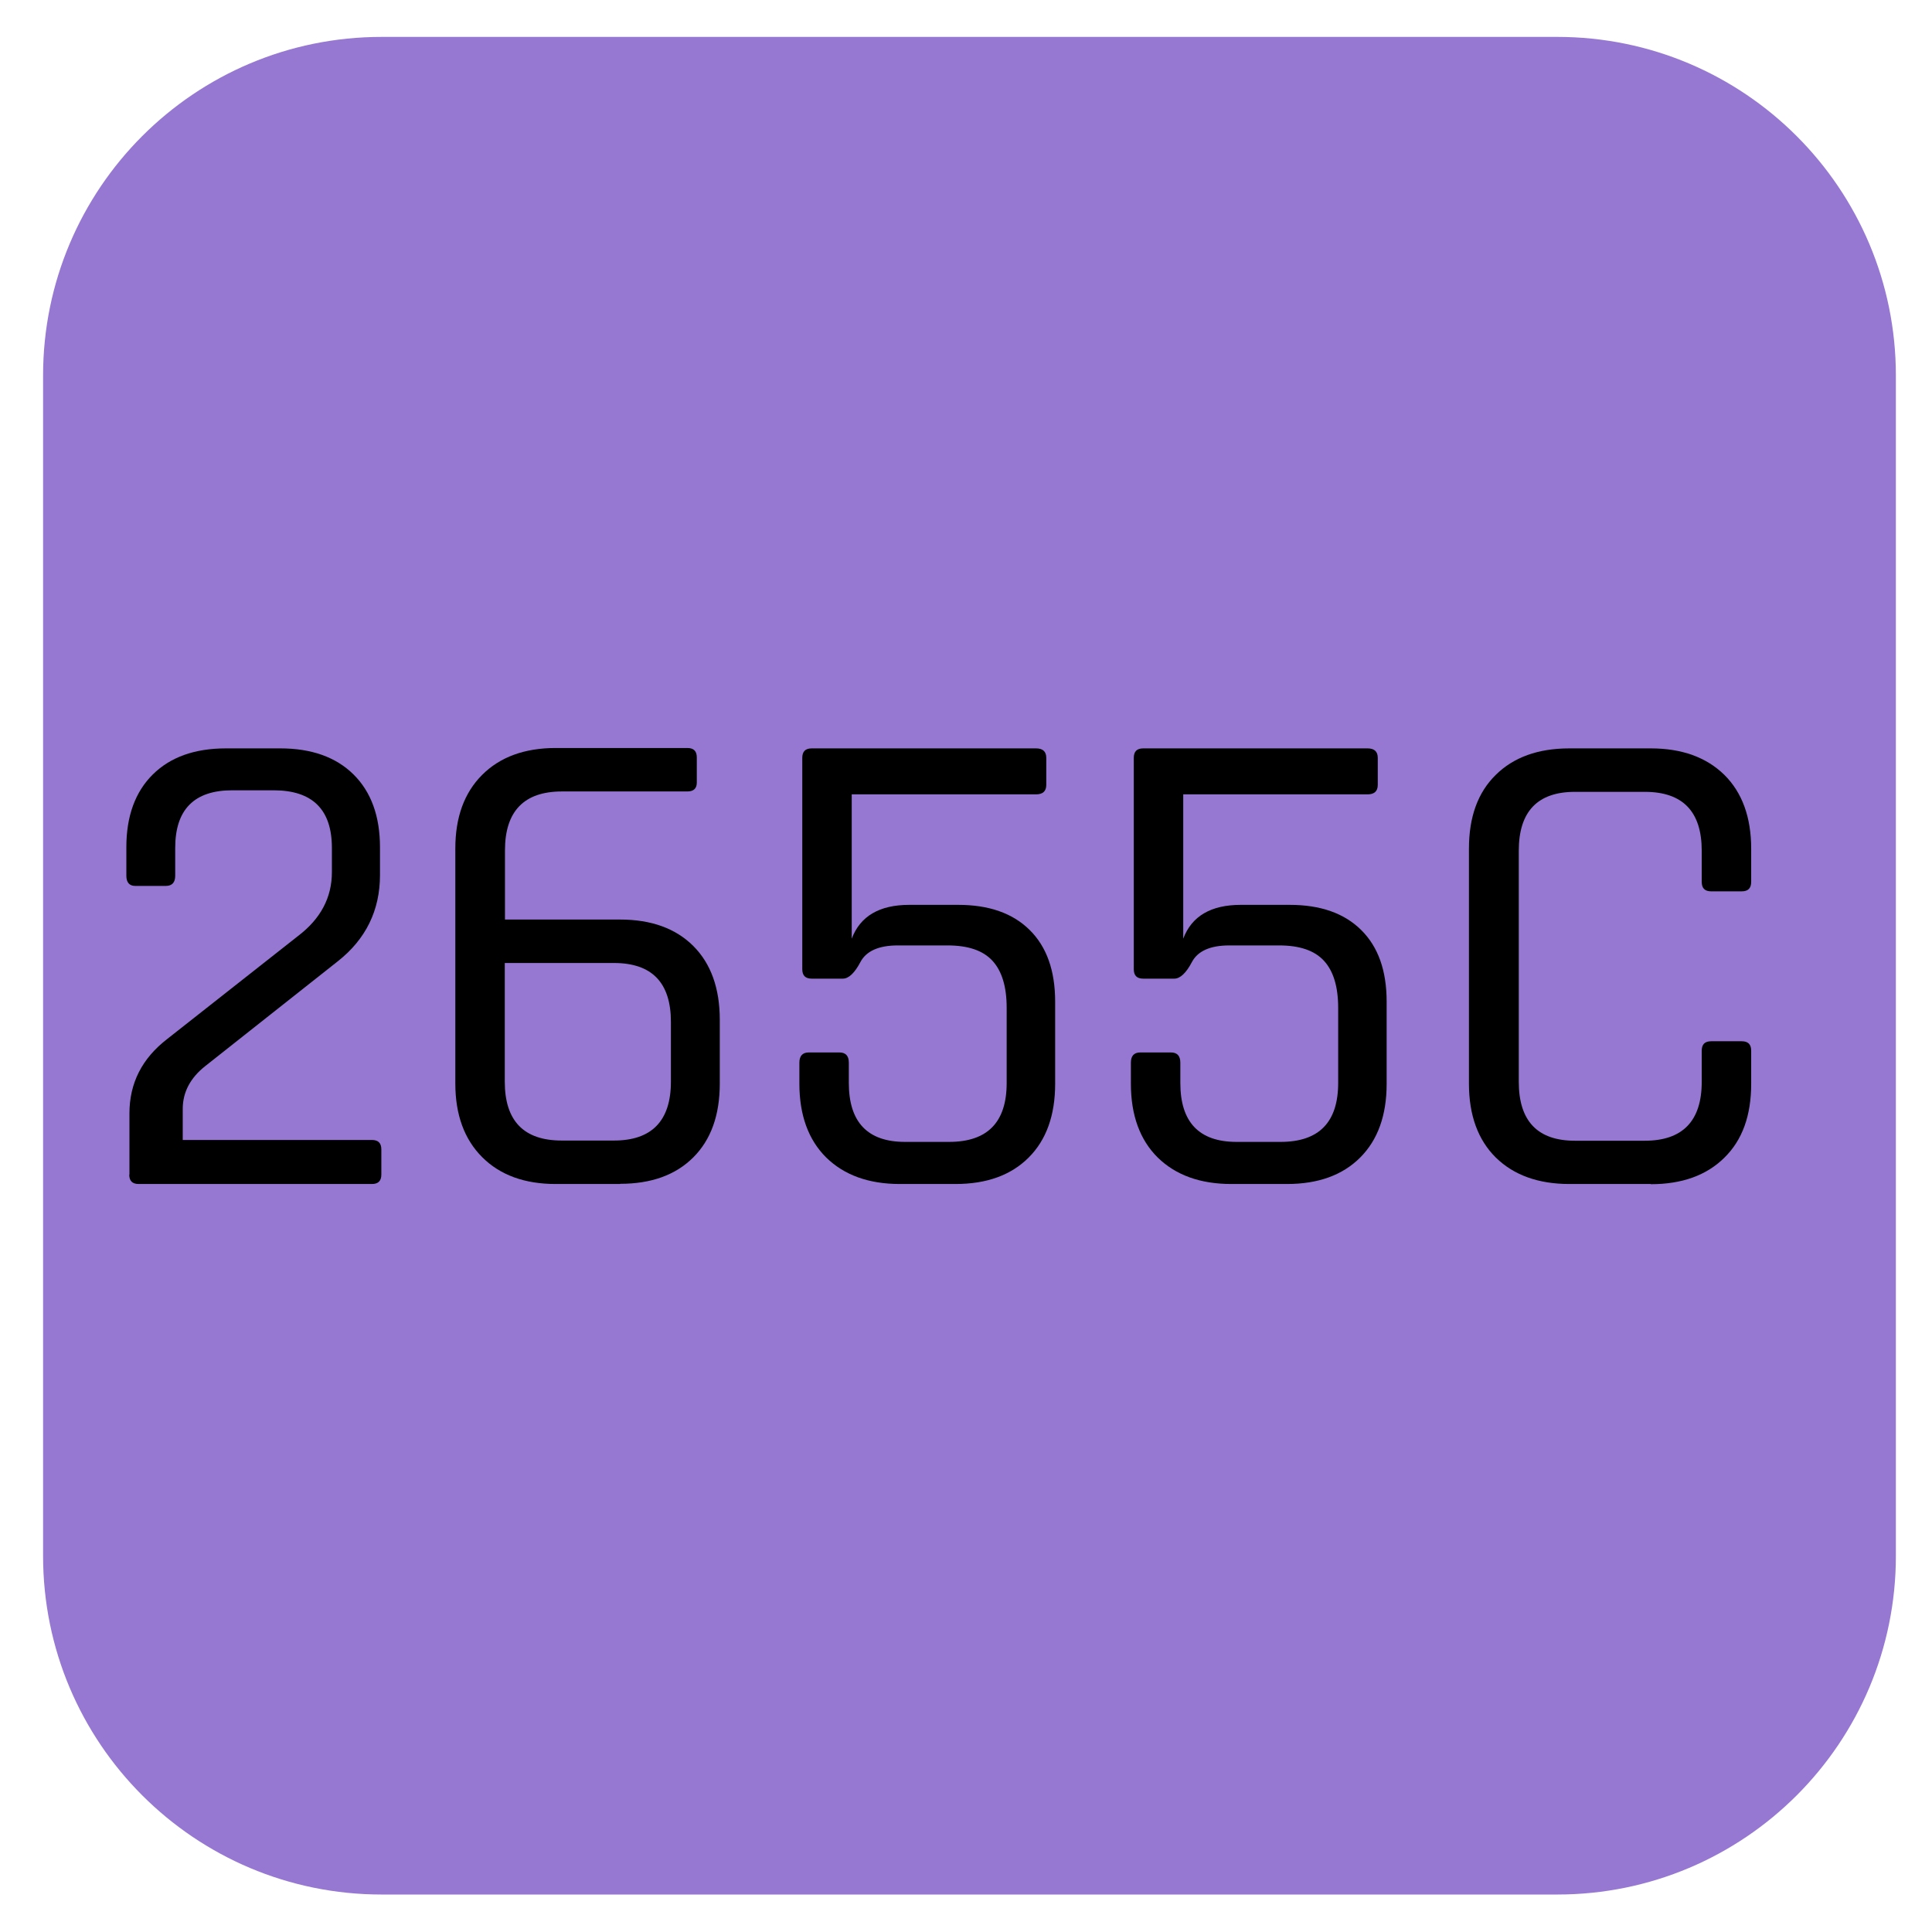
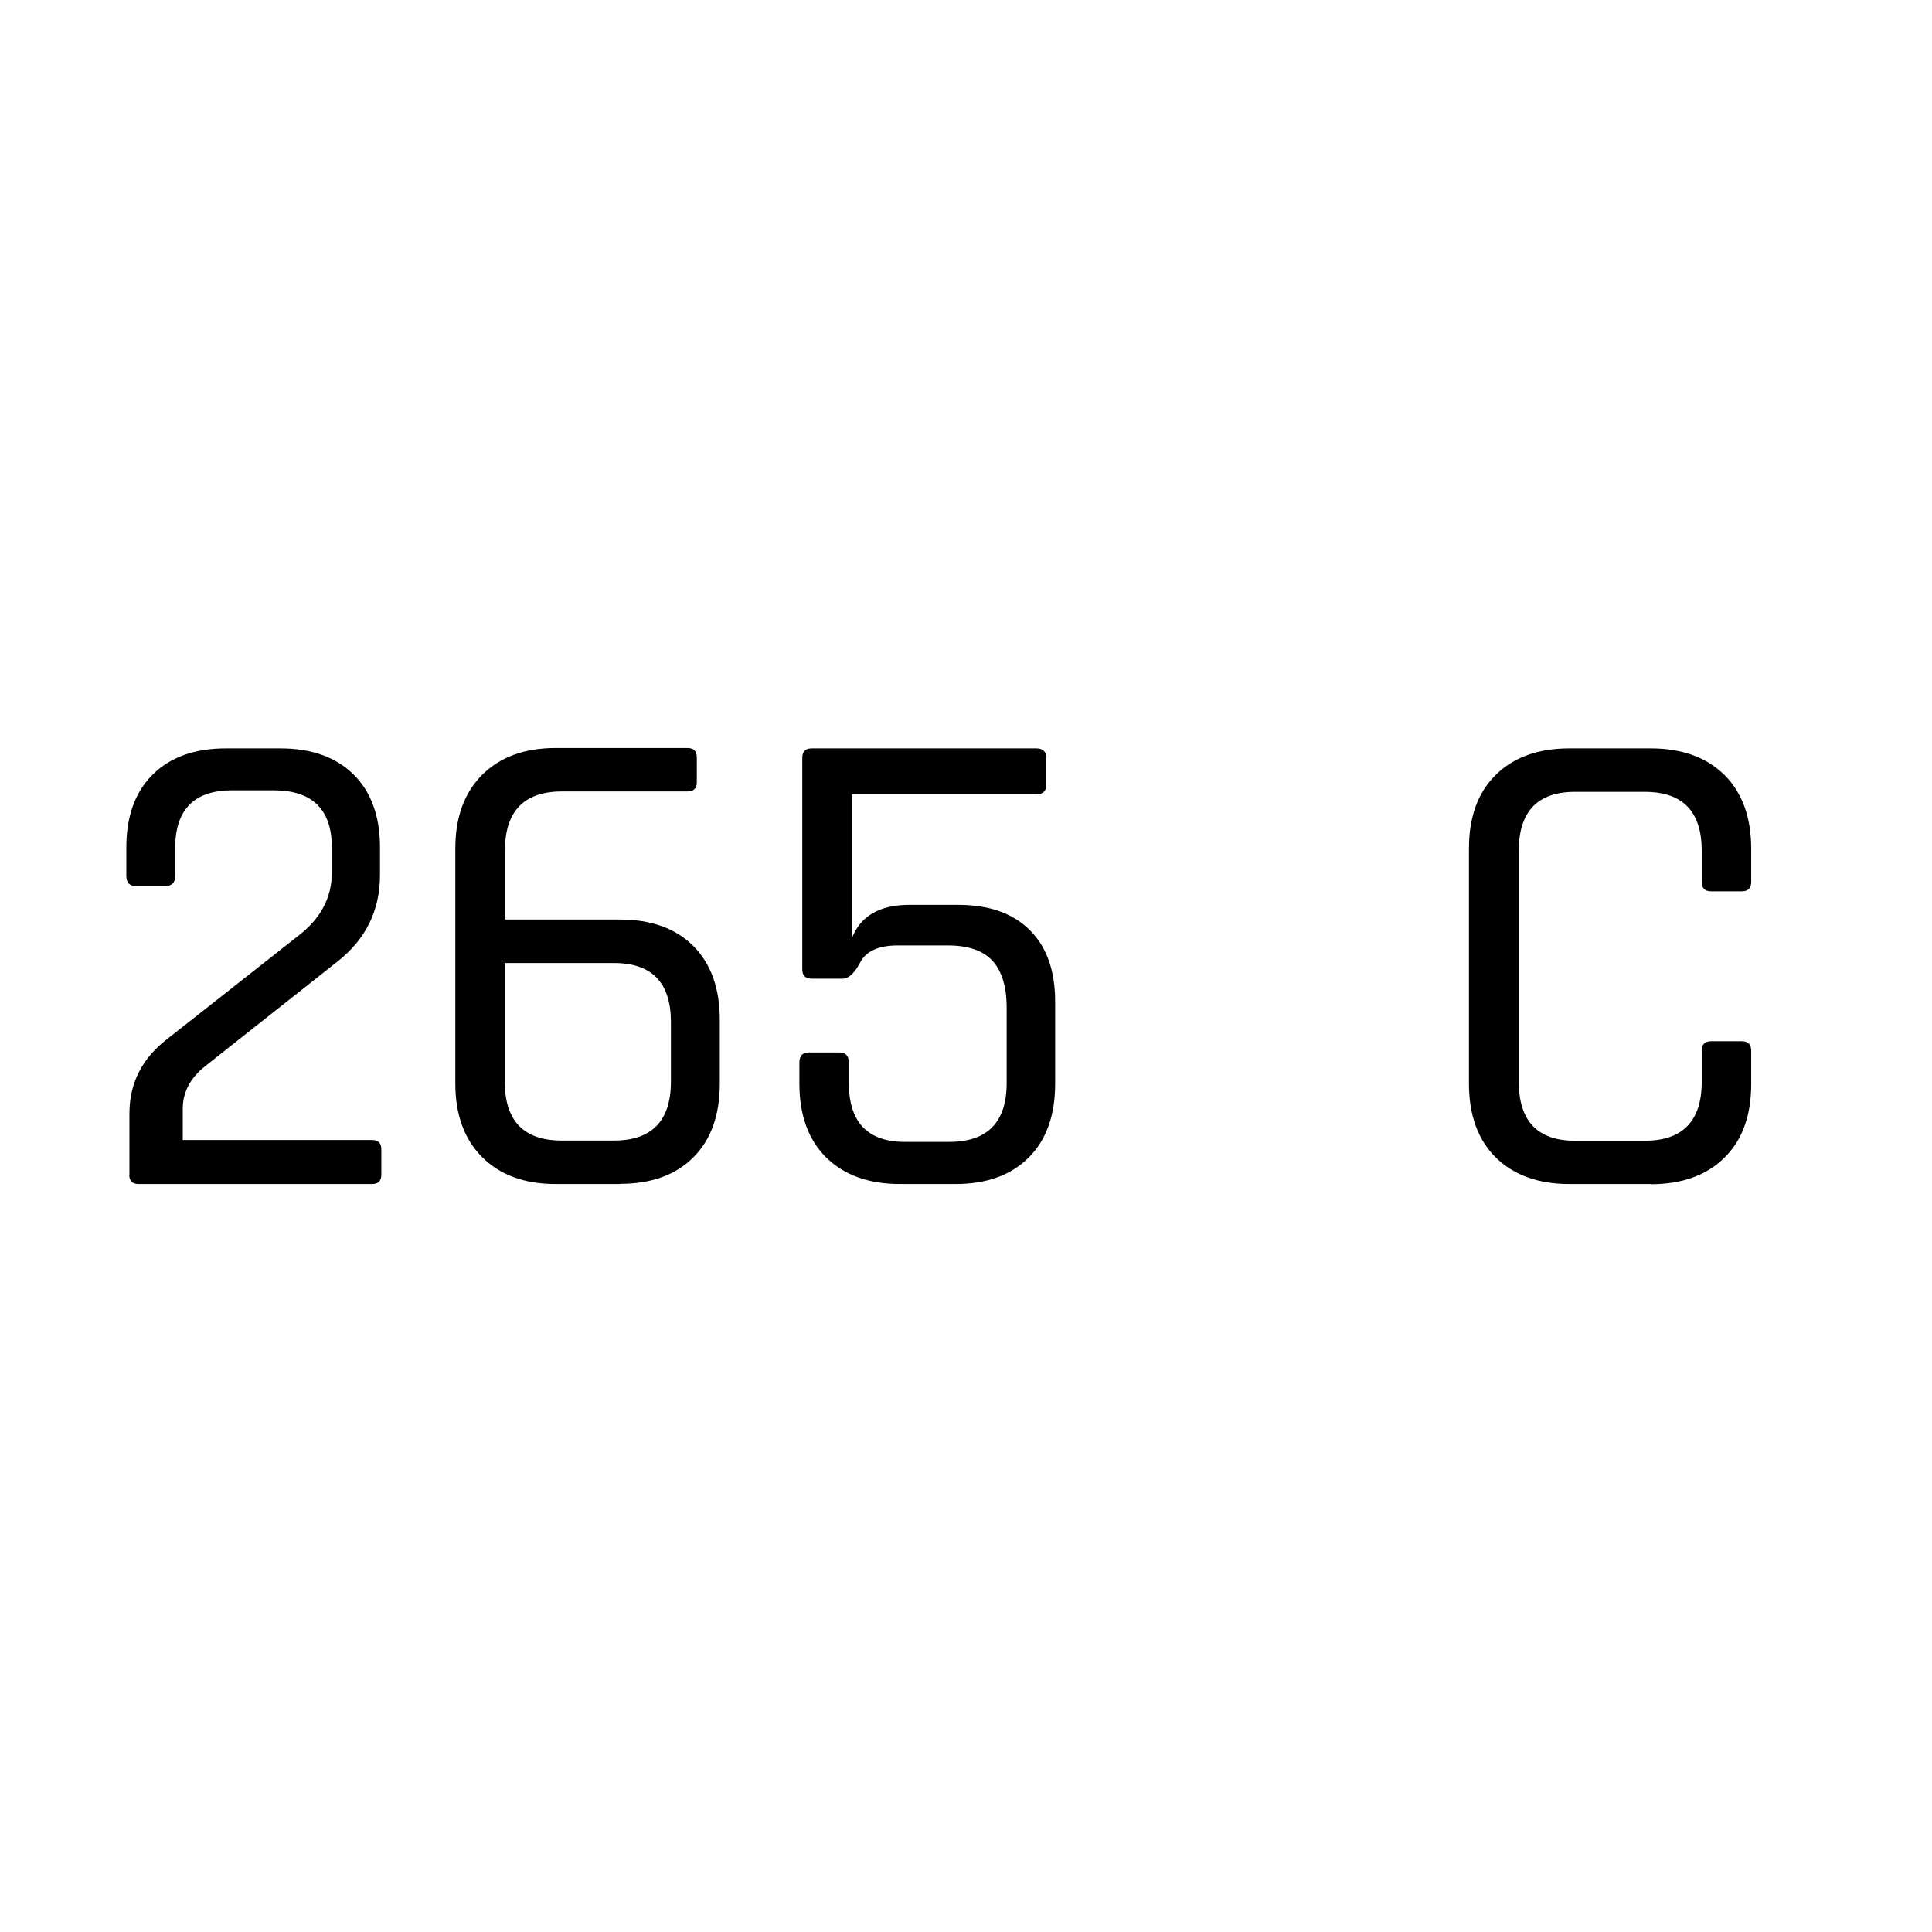
<svg xmlns="http://www.w3.org/2000/svg" id="Warstwa_1" width="352.8mm" height="352.8mm" version="1.1" viewBox="0 0 1000.1 1000.1">
  <defs>
    <style>
      .st0 {
        fill: #9678d3;
      }

      .st1 {
        isolation: isolate;
      }
    </style>
  </defs>
-   <path class="st0" d="M197.6,19.1C100.7,19.1,22.3,97.6,22.3,194.4v611c0,96.9,78.5,175.3,175.3,175.3h608.5c96.9,0,175.3-78.5,175.3-175.3V194.4c0-96.8-78.5-175.3-175.3-175.3H197.6Z" />
  <g class="st1">
    <path d="M67,608v-31.6c0-15.7,6.5-28.5,19.6-38.6l67.7-53.3c11.7-8.9,17.5-19.9,17.5-33v-12.6c0-19.9-10.1-29.8-30.2-29.8h-21.4c-19.6,0-29.5,9.9-29.5,29.8v14.4c0,3.5-1.6,5.3-4.9,5.3h-15.8c-3,0-4.6-1.8-4.6-5.3v-14.7c0-16.1,4.6-28.7,13.7-37.7,9.1-9,21.7-13.5,37.9-13.5h28.1c16.1,0,28.8,4.5,37.9,13.5,9.1,9,13.7,21.6,13.7,37.7v14.4c0,18.2-7.3,33.1-21.7,44.5l-68.8,54.4c-7.7,6.1-11.6,13.5-11.6,22.1v16.1h97.9c3.3,0,4.9,1.6,4.9,4.9v13c0,3.3-1.6,4.9-4.9,4.9h-120.7c-3.3,0-4.9-1.6-4.9-4.9Z" />
    <path d="M321,612.9h-33.3c-16.1,0-28.8-4.6-38.1-13.9-9.2-9.2-13.9-21.9-13.9-38.1v-121.7c0-16.1,4.6-28.8,13.9-38.1,9.2-9.2,21.9-13.9,38.1-13.9h68.1c3.3,0,4.9,1.6,4.9,4.9v13c0,3-1.6,4.6-4.9,4.6h-64.9c-19.6,0-29.5,10.2-29.5,30.5v35.8h59.6c16.1,0,28.8,4.6,37.9,13.7s13.7,21.9,13.7,38.2v33c0,16.4-4.6,29.1-13.7,38.2-9.1,9.1-21.7,13.7-37.9,13.7ZM290.8,590.4h27c19.6,0,29.5-10.2,29.5-30.5v-30.9c0-20.3-9.8-30.5-29.5-30.5h-56.5v61.4c0,20.3,9.8,30.5,29.5,30.5Z" />
    <path d="M490.7,489.4h-26c-9.8,0-16.3,2.9-19.3,8.6-3,5.7-6.1,8.6-9.1,8.6h-16.1c-3.3,0-4.9-1.6-4.9-4.9v-109.4c0-3.3,1.6-4.9,4.9-4.9h116.1c3.5,0,5.3,1.6,5.3,4.9v14c0,3.3-1.8,4.9-5.3,4.9h-95.4v74.7c4.4-11.7,14.4-17.5,29.8-17.5h25.3c15.9,0,28.2,4.3,37,13,8.8,8.7,13.2,21,13.2,37.2v42.4c0,16.4-4.6,29.1-13.7,38.2-9.1,9.1-21.7,13.7-37.9,13.7h-28.8c-16.1,0-28.8-4.6-38.1-13.7-9.2-9.1-13.9-21.9-13.9-38.2v-10.9c0-3.5,1.6-5.3,4.9-5.3h15.8c3.3,0,4.9,1.8,4.9,5.3v10.5c0,20.3,9.7,30.5,29.1,30.5h22.8c19.9,0,29.8-10.2,29.8-30.5v-38.9c0-11-2.5-19.1-7.4-24.4s-12.6-7.9-23.2-7.9Z" />
-     <path d="M662.3,489.4h-26c-9.8,0-16.3,2.9-19.3,8.6-3,5.7-6.1,8.6-9.1,8.6h-16.1c-3.3,0-4.9-1.6-4.9-4.9v-109.4c0-3.3,1.6-4.9,4.9-4.9h116.1c3.5,0,5.3,1.6,5.3,4.9v14c0,3.3-1.8,4.9-5.3,4.9h-95.4v74.7c4.4-11.7,14.4-17.5,29.8-17.5h25.3c15.9,0,28.2,4.3,37,13,8.8,8.7,13.2,21,13.2,37.2v42.4c0,16.4-4.6,29.1-13.7,38.2-9.1,9.1-21.7,13.7-37.9,13.7h-28.8c-16.1,0-28.8-4.6-38.1-13.7-9.2-9.1-13.9-21.9-13.9-38.2v-10.9c0-3.5,1.6-5.3,4.9-5.3h15.8c3.3,0,4.9,1.8,4.9,5.3v10.5c0,20.3,9.7,30.5,29.1,30.5h22.8c19.9,0,29.8-10.2,29.8-30.5v-38.9c0-11-2.5-19.1-7.4-24.4s-12.6-7.9-23.2-7.9Z" />
    <path d="M854.5,612.9h-42.1c-16.1,0-28.8-4.6-38.1-13.7-9.2-9.1-13.9-21.9-13.9-38.2v-121.7c0-16.4,4.6-29.1,13.9-38.2,9.2-9.1,21.9-13.7,38.1-13.7h42.1c16.1,0,28.8,4.6,38.1,13.7,9.2,9.1,13.9,21.9,13.9,38.2v17.2c0,3.3-1.6,4.9-4.9,4.9h-15.8c-3.3,0-4.9-1.6-4.9-4.9v-16.1c0-20.3-9.8-30.5-29.5-30.5h-36.1c-19.4,0-29.1,10.2-29.1,30.5v119.6c0,20.3,9.7,30.5,29.1,30.5h36.1c19.6,0,29.5-10.2,29.5-30.5v-16.1c0-3.3,1.6-4.9,4.9-4.9h15.8c3.3,0,4.9,1.6,4.9,4.9v17.2c0,16.4-4.6,29.1-13.9,38.2-9.2,9.1-21.9,13.7-38.1,13.7Z" />
  </g>
</svg>